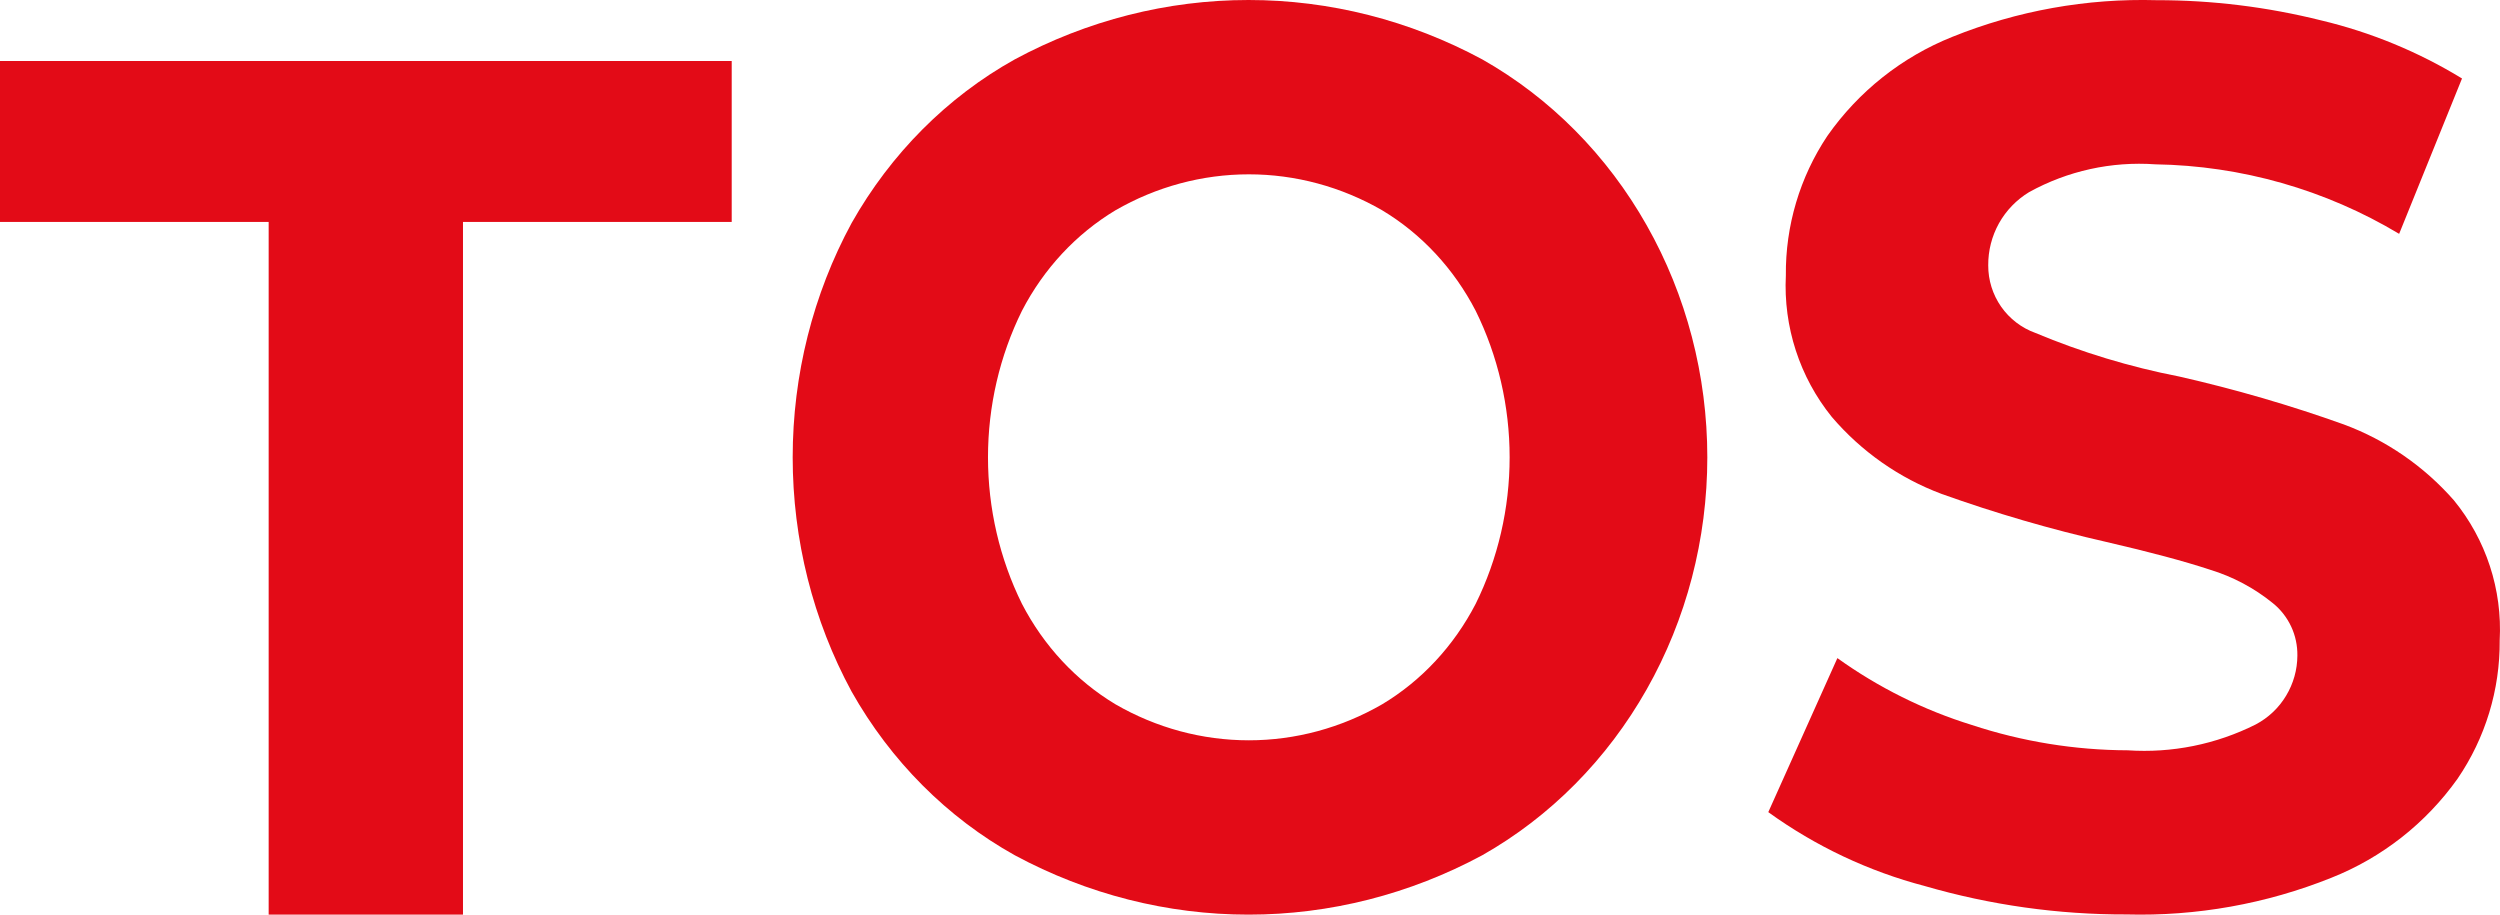
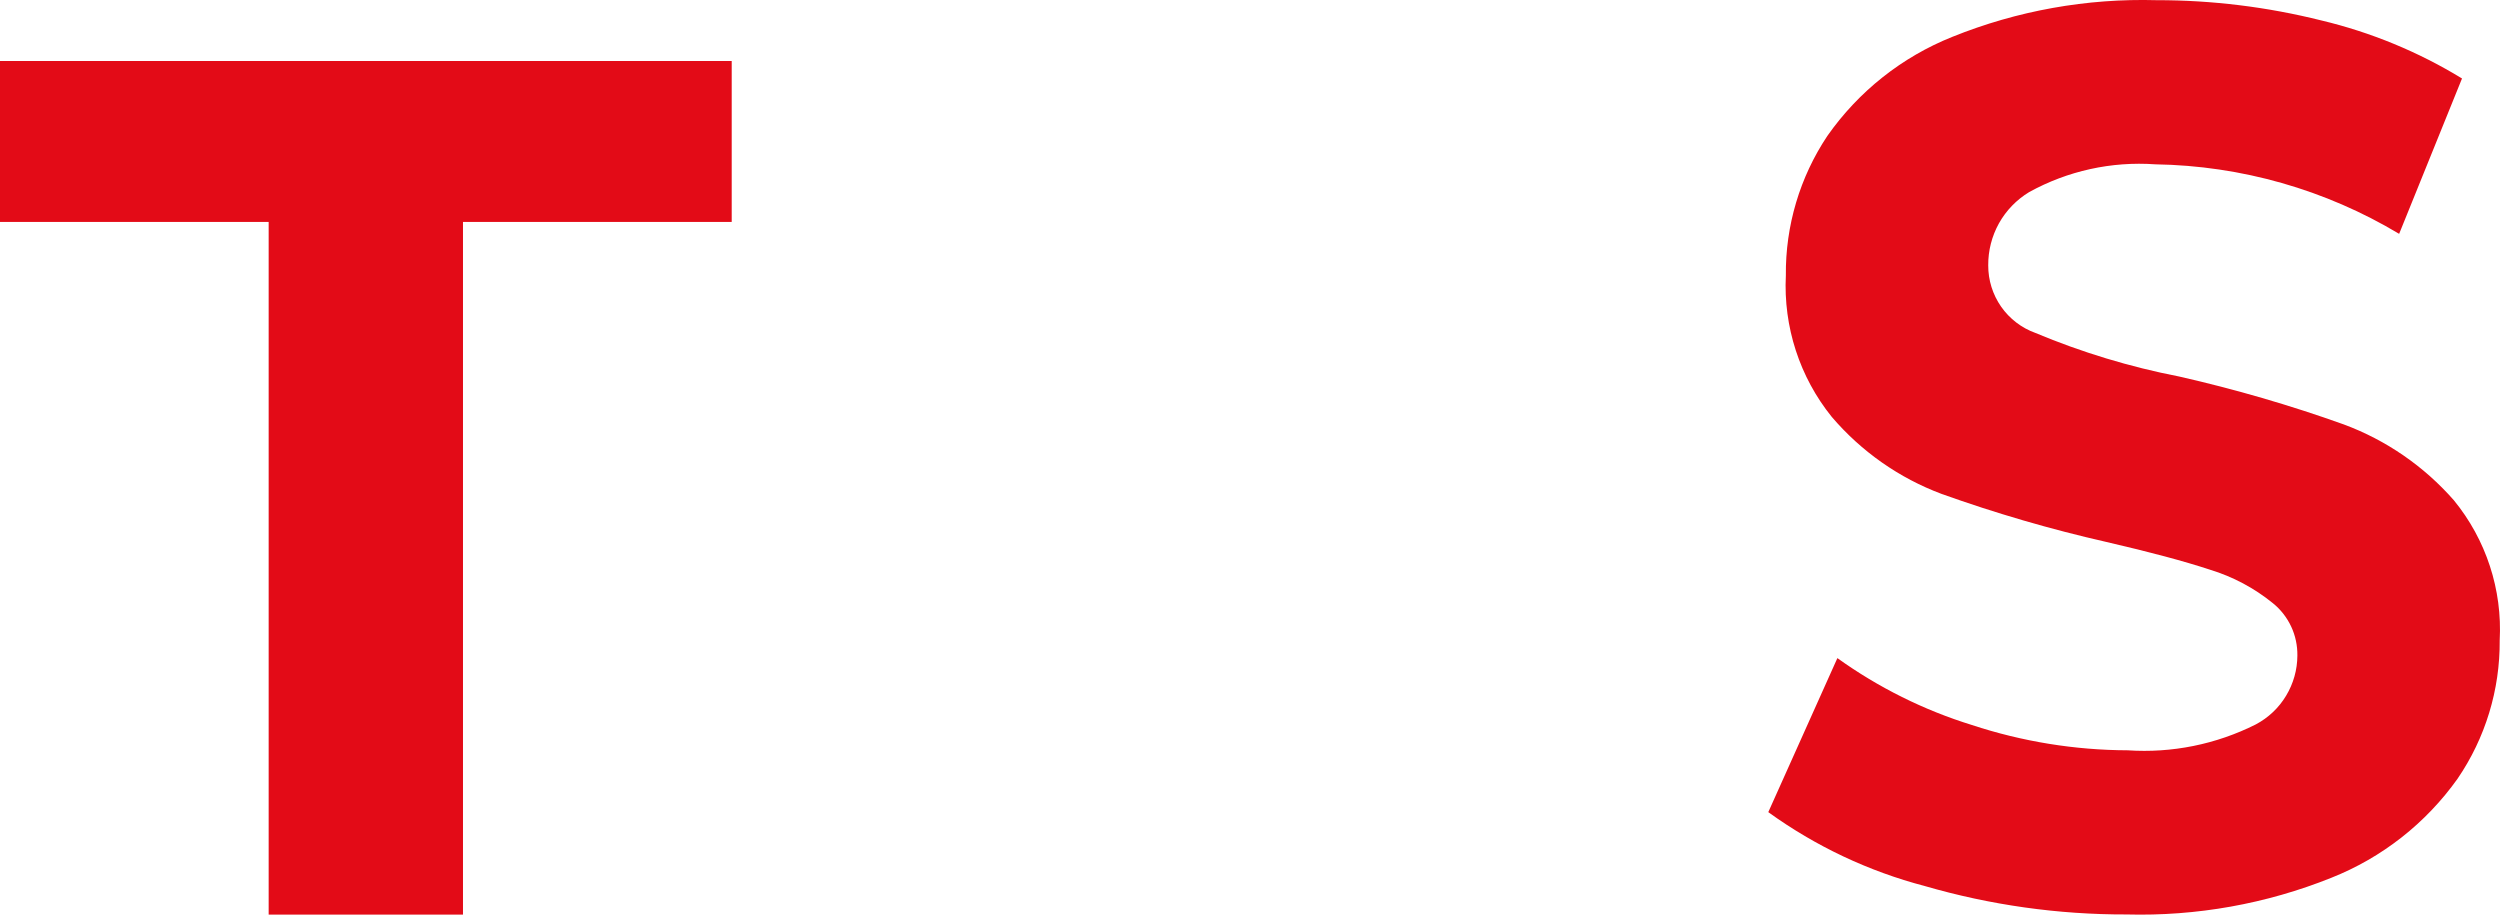
<svg xmlns="http://www.w3.org/2000/svg" width="41" height="15" viewBox="0 0 41 15" fill="none">
  <path d="M4.406 3.64H0V1H12V3.64H7.593V15H4.406L4.406 3.64Z" fill="#E30B17" />
-   <path d="M16.642 14.026C15.535 13.409 14.609 12.481 13.967 11.343C13.333 10.174 13 8.849 13 7.5C13 6.151 13.333 4.826 13.967 3.657C14.61 2.519 15.535 1.591 16.642 0.974C17.83 0.334 19.144 0 20.476 0C21.808 0 23.122 0.334 24.309 0.974C25.424 1.605 26.356 2.545 27.006 3.695C27.657 4.844 28 6.16 28 7.5C28 8.84 27.657 10.156 27.006 11.305C26.356 12.454 25.424 13.395 24.309 14.026C23.122 14.666 21.808 15 20.476 15C19.144 15 17.83 14.666 16.642 14.026ZM22.668 11.55C23.314 11.163 23.844 10.592 24.201 9.903C24.567 9.162 24.758 8.337 24.758 7.5C24.758 6.663 24.567 5.838 24.201 5.097C23.844 4.407 23.314 3.837 22.668 3.449C21.997 3.062 21.245 2.859 20.481 2.859C19.716 2.859 18.964 3.062 18.293 3.449C17.648 3.837 17.117 4.407 16.76 5.097C16.394 5.838 16.203 6.663 16.203 7.5C16.203 8.337 16.394 9.162 16.76 9.903C17.117 10.592 17.648 11.163 18.293 11.55C18.964 11.938 19.716 12.141 20.481 12.141C21.245 12.141 21.997 11.938 22.668 11.55Z" fill="#E30B17" />
  <path d="M31.566 14.531C30.644 14.289 29.774 13.878 29 13.319L30.133 10.793C30.805 11.275 31.55 11.646 32.339 11.89C33.164 12.162 34.026 12.302 34.894 12.305C35.62 12.354 36.346 12.207 36.996 11.88C37.201 11.771 37.373 11.609 37.492 11.41C37.612 11.211 37.676 10.984 37.677 10.751C37.679 10.587 37.645 10.424 37.575 10.275C37.505 10.126 37.403 9.995 37.275 9.892C36.97 9.644 36.62 9.458 36.244 9.343C35.825 9.205 35.258 9.053 34.544 8.888C33.629 8.68 32.728 8.417 31.844 8.101C31.146 7.84 30.526 7.405 30.041 6.837C29.514 6.184 29.246 5.358 29.288 4.518C29.28 3.704 29.517 2.906 29.968 2.23C30.48 1.499 31.193 0.934 32.019 0.604C33.083 0.175 34.223 -0.029 35.368 0.003C36.279 0.002 37.185 0.114 38.069 0.335C38.883 0.529 39.662 0.85 40.377 1.287L39.346 3.835C38.136 3.11 36.757 2.717 35.348 2.695C34.628 2.644 33.909 2.802 33.277 3.151C33.071 3.276 32.901 3.452 32.783 3.662C32.666 3.873 32.605 4.111 32.607 4.352C32.606 4.594 32.68 4.831 32.818 5.029C32.957 5.228 33.153 5.378 33.38 5.46C34.14 5.778 34.931 6.018 35.739 6.175C36.654 6.383 37.556 6.645 38.439 6.961C39.134 7.219 39.753 7.646 40.243 8.204C40.771 8.849 41.04 9.669 40.995 10.503C41.001 11.312 40.76 12.103 40.304 12.771C39.784 13.502 39.065 14.066 38.233 14.396C37.166 14.824 36.023 15.028 34.874 14.997C33.755 15 32.641 14.843 31.566 14.531Z" fill="#E30B17" />
</svg>